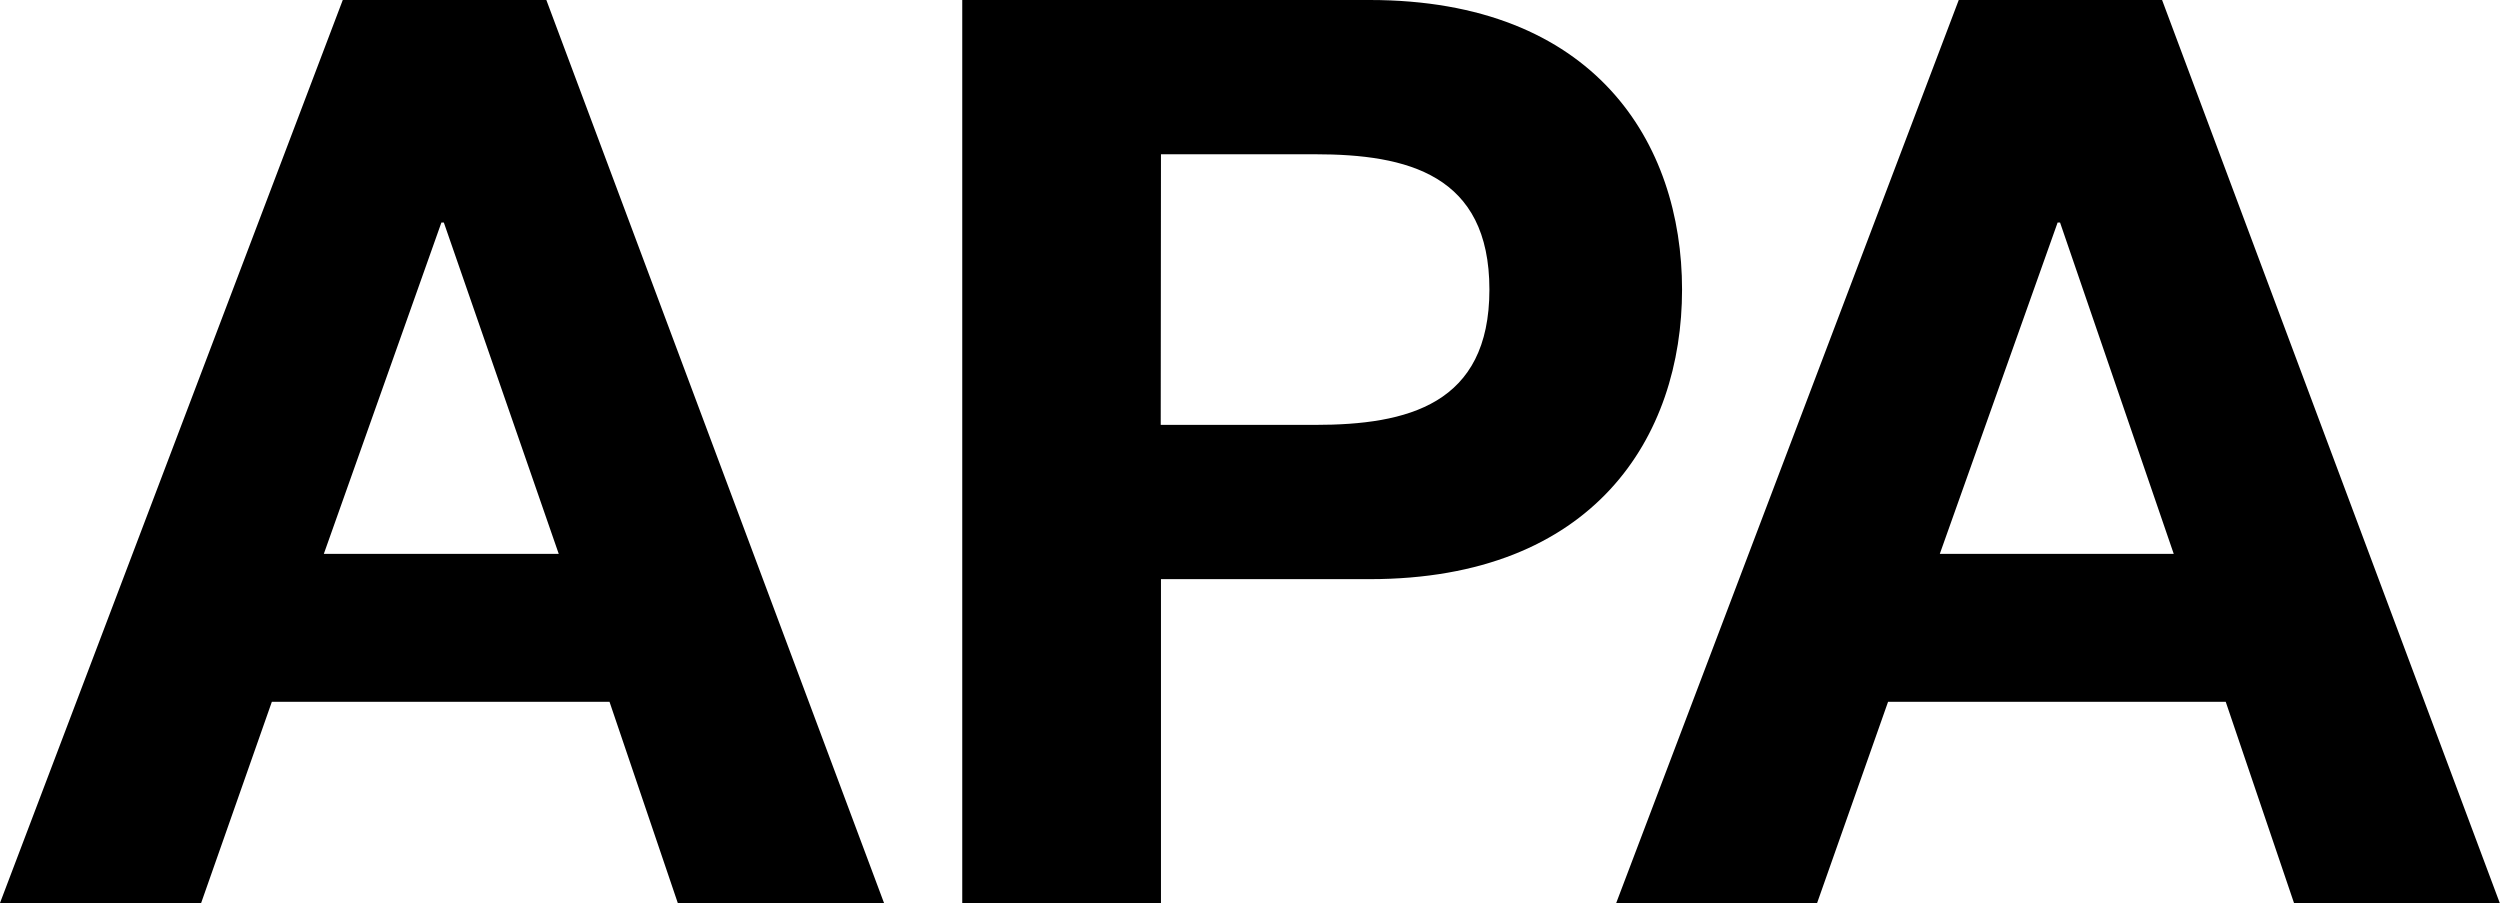
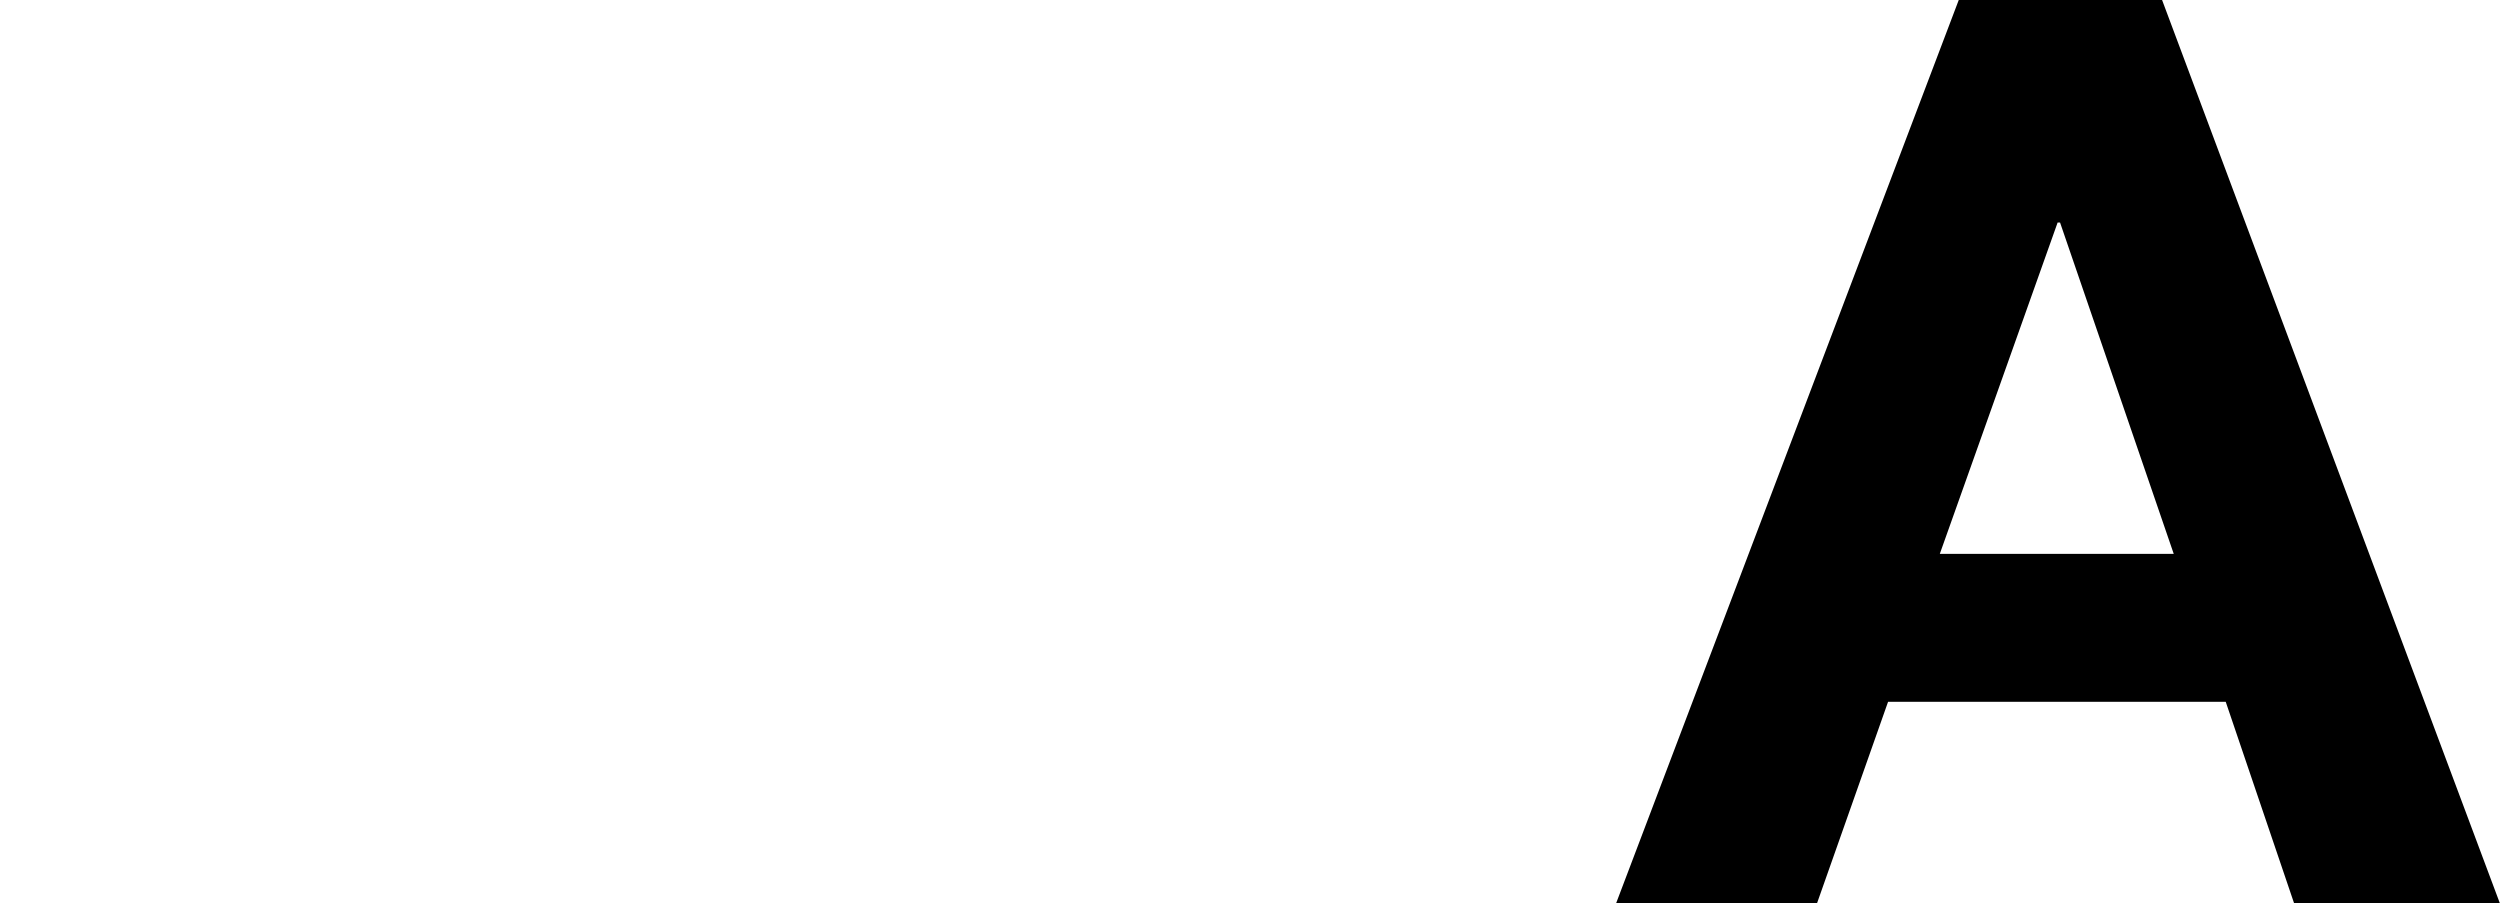
<svg xmlns="http://www.w3.org/2000/svg" viewBox="0 0 102.91 37.17">
  <title>apa</title>
-   <path d="M14.11,0h8.38l13.9,37.17H27.9l-2.81-8.28H11.19L8.28,37.17H0Zm-.78,22.8H23L18.27,9.16h-.1Z" />
-   <path d="M39.61,0H56.38c9.27,0,12.86,5.88,12.86,11.92S65.64,23.84,56.38,23.84H47.79V37.17H39.61Zm8.17,17.49h6.35c3.8,0,7.18-.83,7.18-5.57s-3.38-5.57-7.18-5.57H47.79Z" />
  <path d="M80.63,0H89l13.9,37.17H94.43l-2.81-8.28H77.72L74.8,37.17H66.53Zm-.78,22.8h9.63L84.8,9.16h-.1Z" />
</svg>